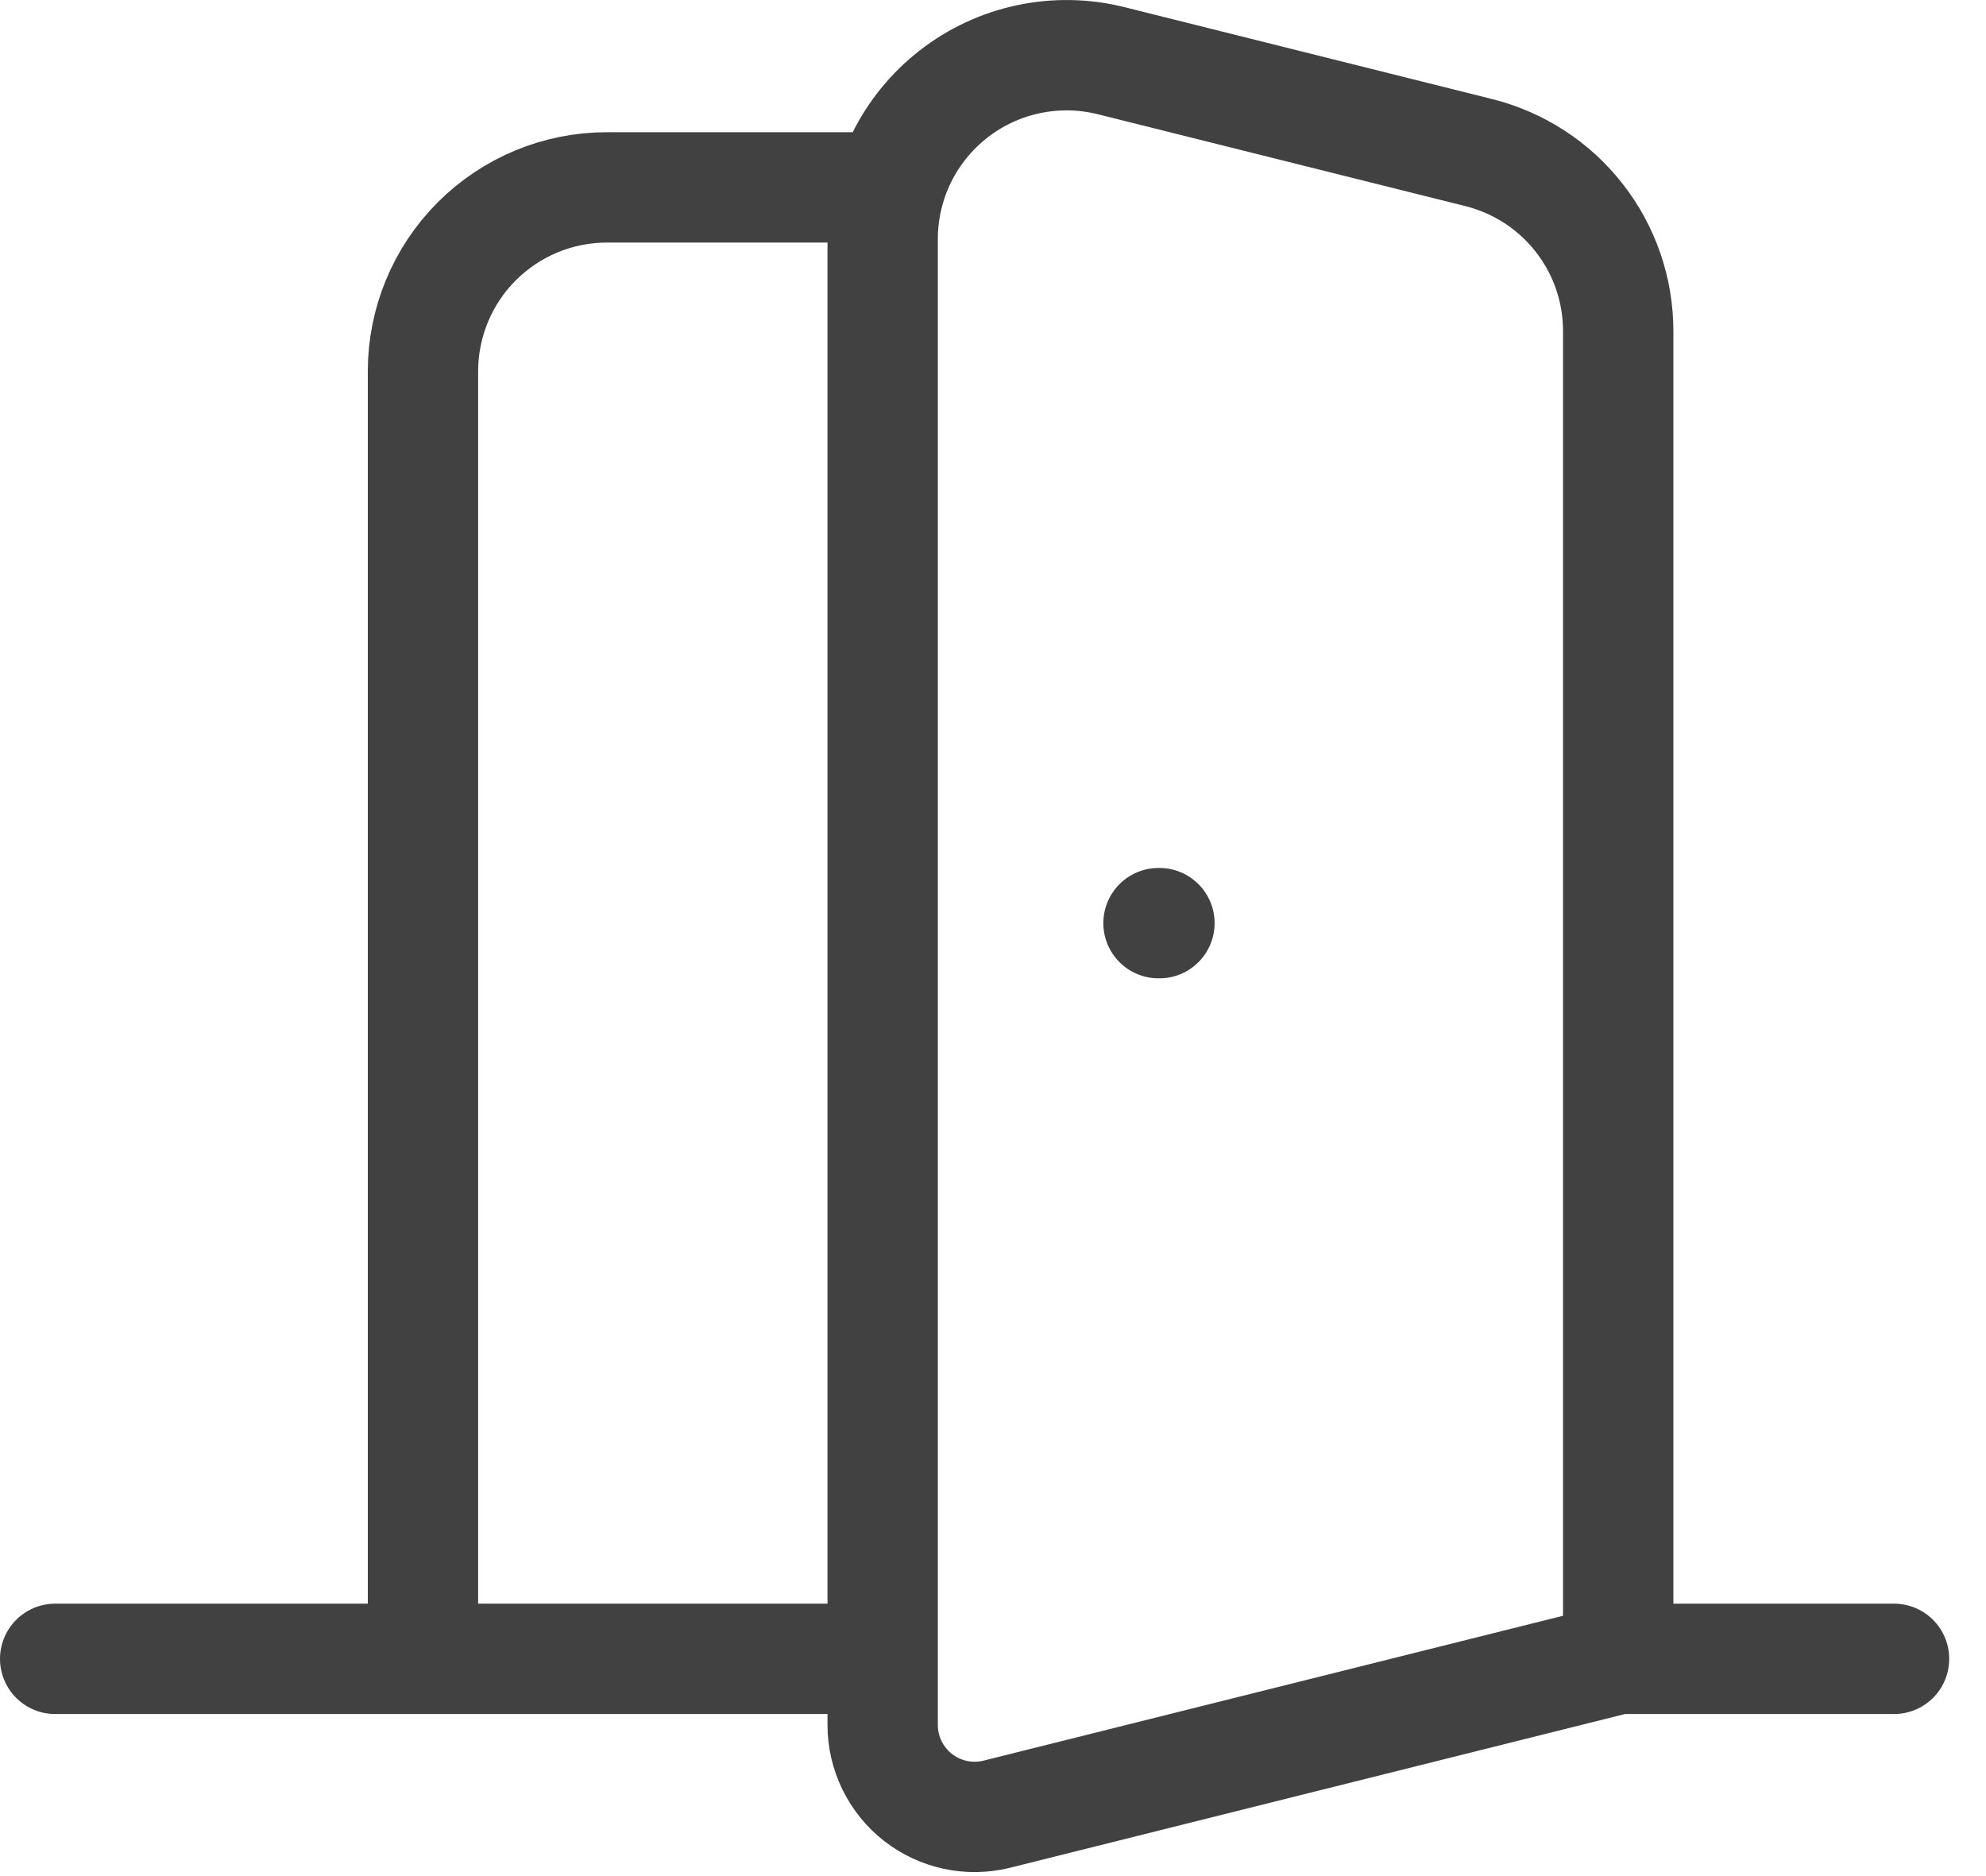
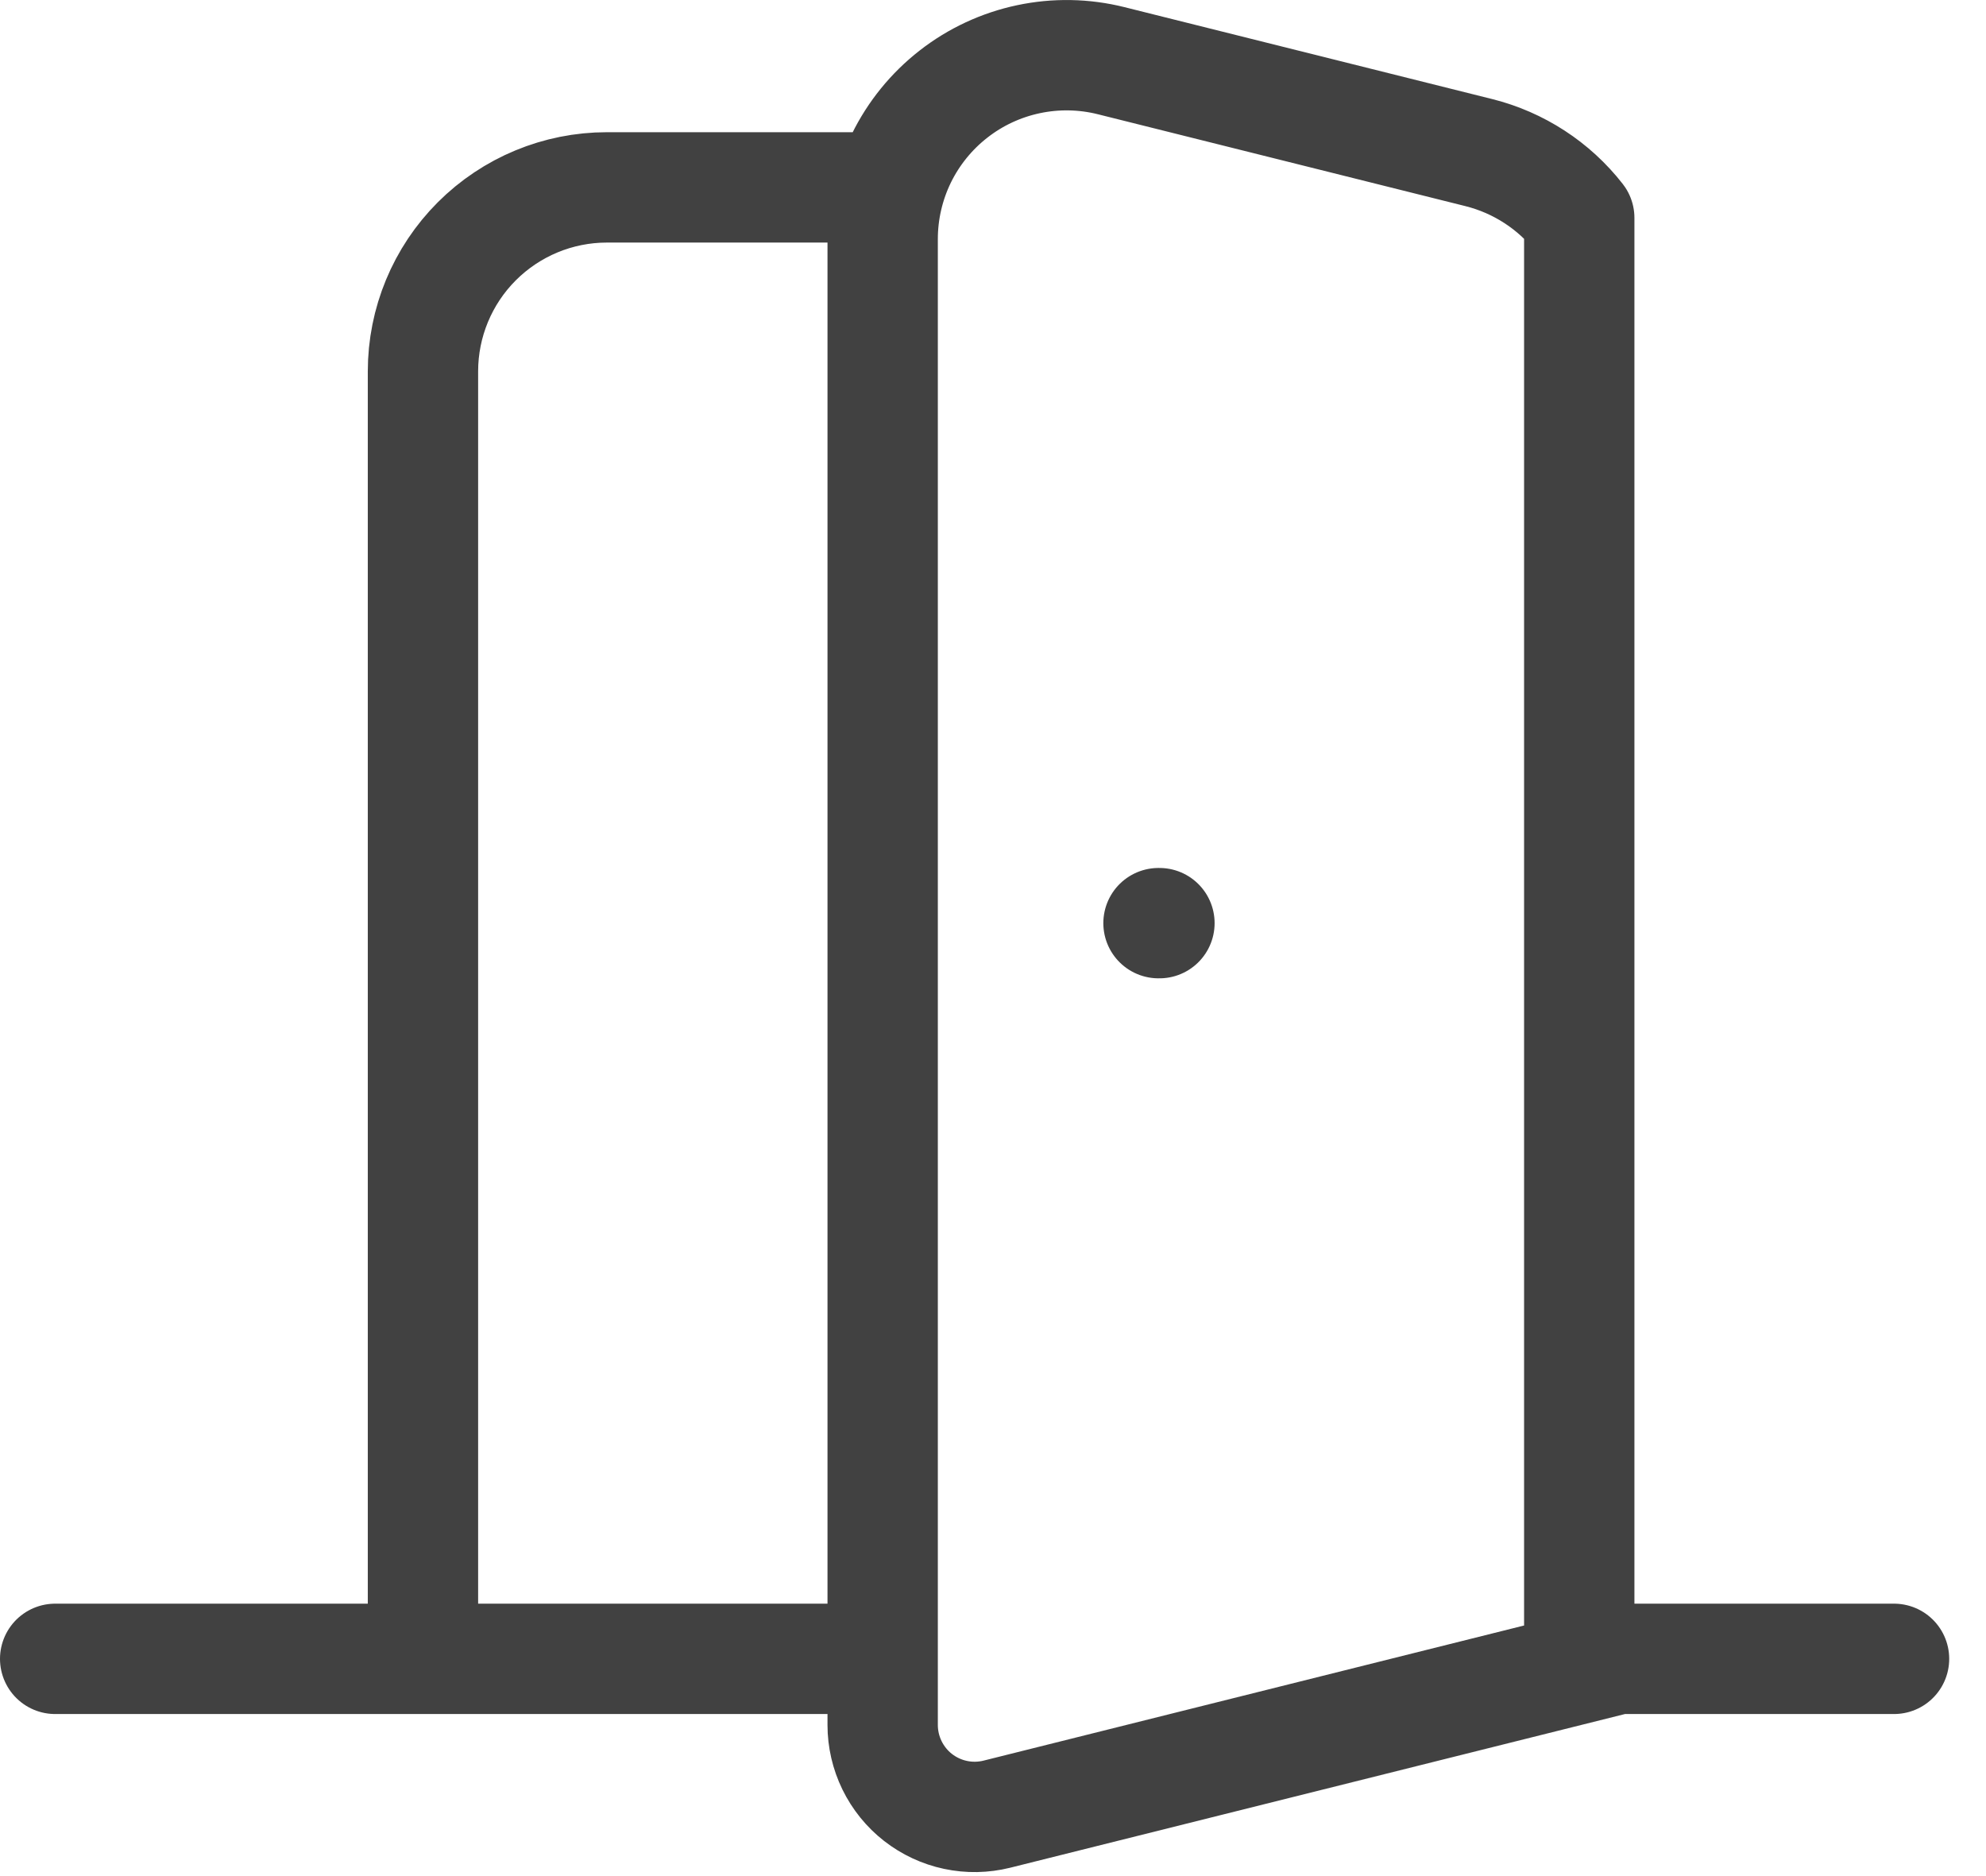
<svg xmlns="http://www.w3.org/2000/svg" width="36" height="34" viewBox="0 0 36 34" fill="none">
-   <path d="M16 30.063H1M29.333 30.063L18.07 32.878C17.824 32.939 17.568 32.944 17.32 32.891C17.073 32.839 16.84 32.73 16.641 32.575C16.441 32.419 16.28 32.219 16.169 31.992C16.058 31.764 16 31.515 16 31.261V4.333C16 3.827 16.116 3.325 16.338 2.87C16.561 2.415 16.884 2.017 17.283 1.706C17.682 1.394 18.147 1.178 18.642 1.073C19.138 0.968 19.65 0.977 20.142 1.1L26.808 2.766C27.529 2.947 28.17 3.363 28.627 3.949C29.085 4.534 29.333 5.256 29.333 6V30.063ZM29.333 30.063H34.333M16 3.396H11C10.116 3.396 9.268 3.748 8.643 4.373C8.018 4.998 7.667 5.846 7.667 6.73V30.063M21 16.73H21.017" stroke="#414141" stroke-width="2" stroke-linecap="round" stroke-linejoin="round" />
+   <path d="M16 30.063H1M29.333 30.063L18.07 32.878C17.824 32.939 17.568 32.944 17.32 32.891C17.073 32.839 16.84 32.73 16.641 32.575C16.441 32.419 16.28 32.219 16.169 31.992C16.058 31.764 16 31.515 16 31.261V4.333C16 3.827 16.116 3.325 16.338 2.87C16.561 2.415 16.884 2.017 17.283 1.706C17.682 1.394 18.147 1.178 18.642 1.073C19.138 0.968 19.65 0.977 20.142 1.1L26.808 2.766C27.529 2.947 28.17 3.363 28.627 3.949V30.063ZM29.333 30.063H34.333M16 3.396H11C10.116 3.396 9.268 3.748 8.643 4.373C8.018 4.998 7.667 5.846 7.667 6.73V30.063M21 16.73H21.017" stroke="#414141" stroke-width="2" stroke-linecap="round" stroke-linejoin="round" />
</svg>